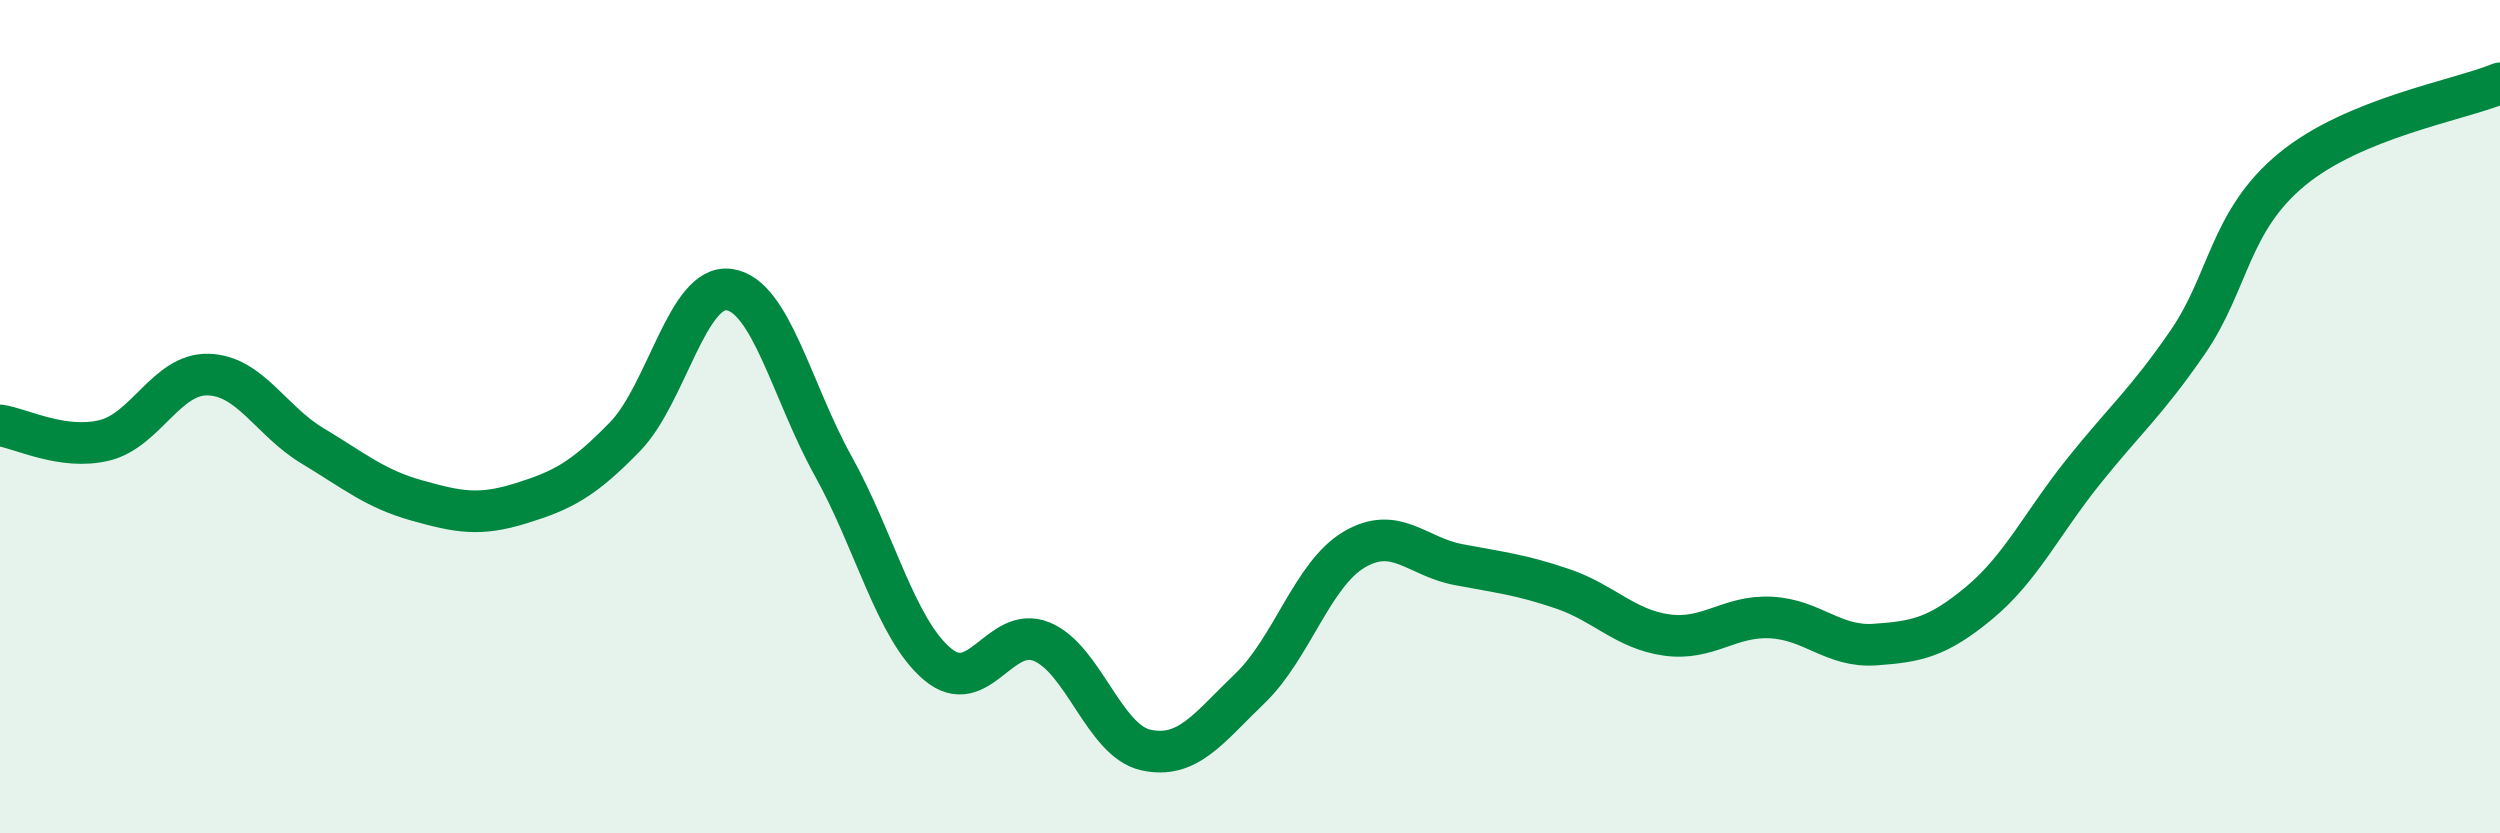
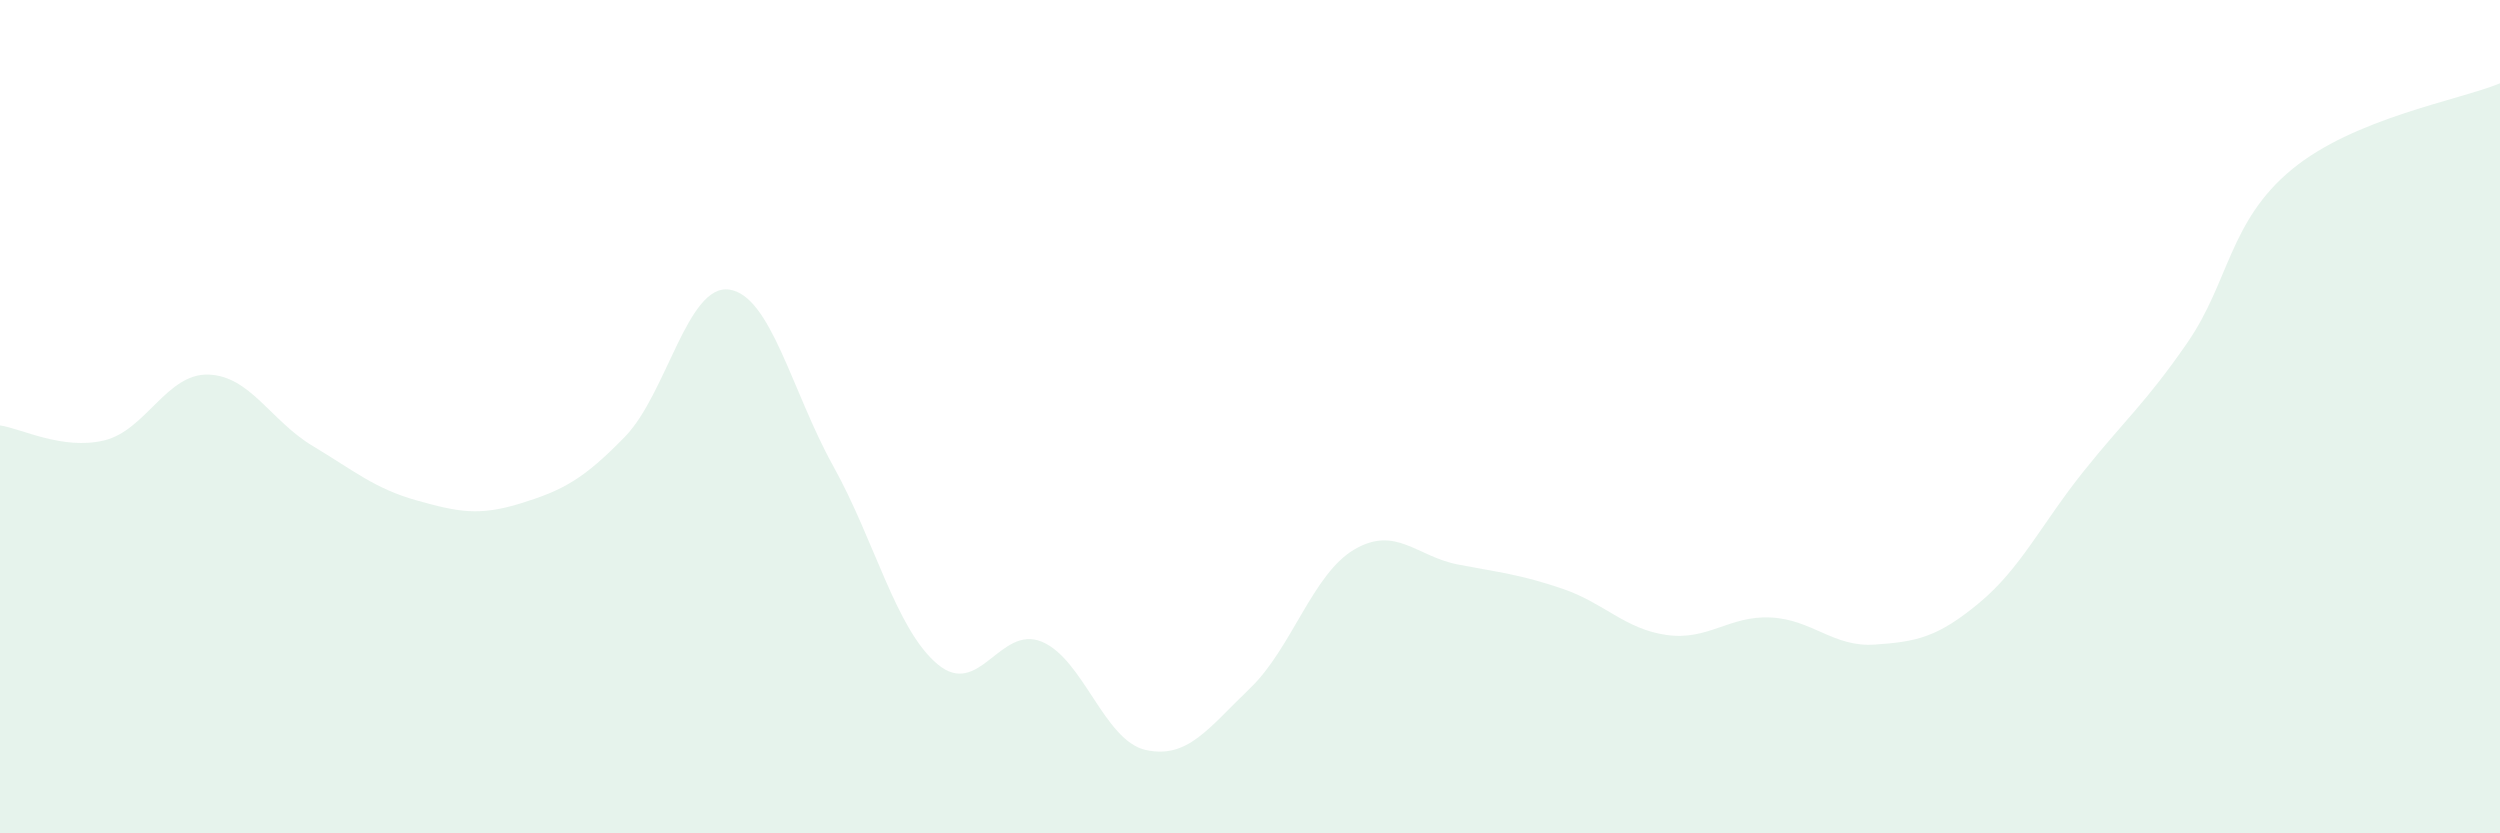
<svg xmlns="http://www.w3.org/2000/svg" width="60" height="20" viewBox="0 0 60 20">
  <path d="M 0,10.21 C 0.5,10.28 1.5,10.81 2.5,10.57 C 3.5,10.33 4,8.96 5,8.99 C 6,9.02 6.5,10.1 7.5,10.7 C 8.5,11.3 9,11.73 10,12.01 C 11,12.29 11.5,12.39 12.5,12.08 C 13.5,11.77 14,11.51 15,10.48 C 16,9.45 16.5,6.81 17.5,6.95 C 18.5,7.09 19,9.39 20,11.19 C 21,12.99 21.5,15.1 22.5,15.94 C 23.5,16.78 24,14.99 25,15.4 C 26,15.81 26.5,17.78 27.5,18 C 28.5,18.22 29,17.48 30,16.52 C 31,15.56 31.5,13.78 32.5,13.19 C 33.5,12.6 34,13.36 35,13.55 C 36,13.74 36.5,13.79 37.5,14.13 C 38.5,14.47 39,15.1 40,15.24 C 41,15.38 41.5,14.77 42.5,14.82 C 43.5,14.87 44,15.54 45,15.47 C 46,15.4 46.5,15.3 47.5,14.47 C 48.5,13.64 49,12.57 50,11.32 C 51,10.07 51.5,9.67 52.5,8.22 C 53.5,6.77 53.5,5.31 55,4.07 C 56.5,2.83 59,2.41 60,2L60 20L0 20Z" fill="#008740" opacity="0.1" stroke-linecap="round" stroke-linejoin="round" />
-   <path d="M 0,10.21 C 0.5,10.28 1.5,10.81 2.5,10.57 C 3.5,10.33 4,8.96 5,8.99 C 6,9.02 6.5,10.1 7.5,10.7 C 8.5,11.3 9,11.73 10,12.01 C 11,12.29 11.5,12.39 12.5,12.08 C 13.5,11.77 14,11.51 15,10.48 C 16,9.45 16.5,6.81 17.5,6.95 C 18.5,7.09 19,9.39 20,11.19 C 21,12.99 21.5,15.1 22.5,15.94 C 23.5,16.78 24,14.99 25,15.4 C 26,15.81 26.5,17.78 27.5,18 C 28.5,18.22 29,17.48 30,16.52 C 31,15.56 31.5,13.78 32.5,13.19 C 33.5,12.6 34,13.36 35,13.55 C 36,13.74 36.5,13.79 37.5,14.13 C 38.5,14.47 39,15.1 40,15.24 C 41,15.38 41.5,14.77 42.5,14.82 C 43.5,14.87 44,15.54 45,15.47 C 46,15.4 46.5,15.3 47.5,14.47 C 48.5,13.64 49,12.57 50,11.32 C 51,10.07 51.5,9.67 52.5,8.22 C 53.5,6.77 53.5,5.31 55,4.07 C 56.5,2.83 59,2.41 60,2" stroke="#008740" stroke-width="1" fill="none" stroke-linecap="round" stroke-linejoin="round" />
</svg>